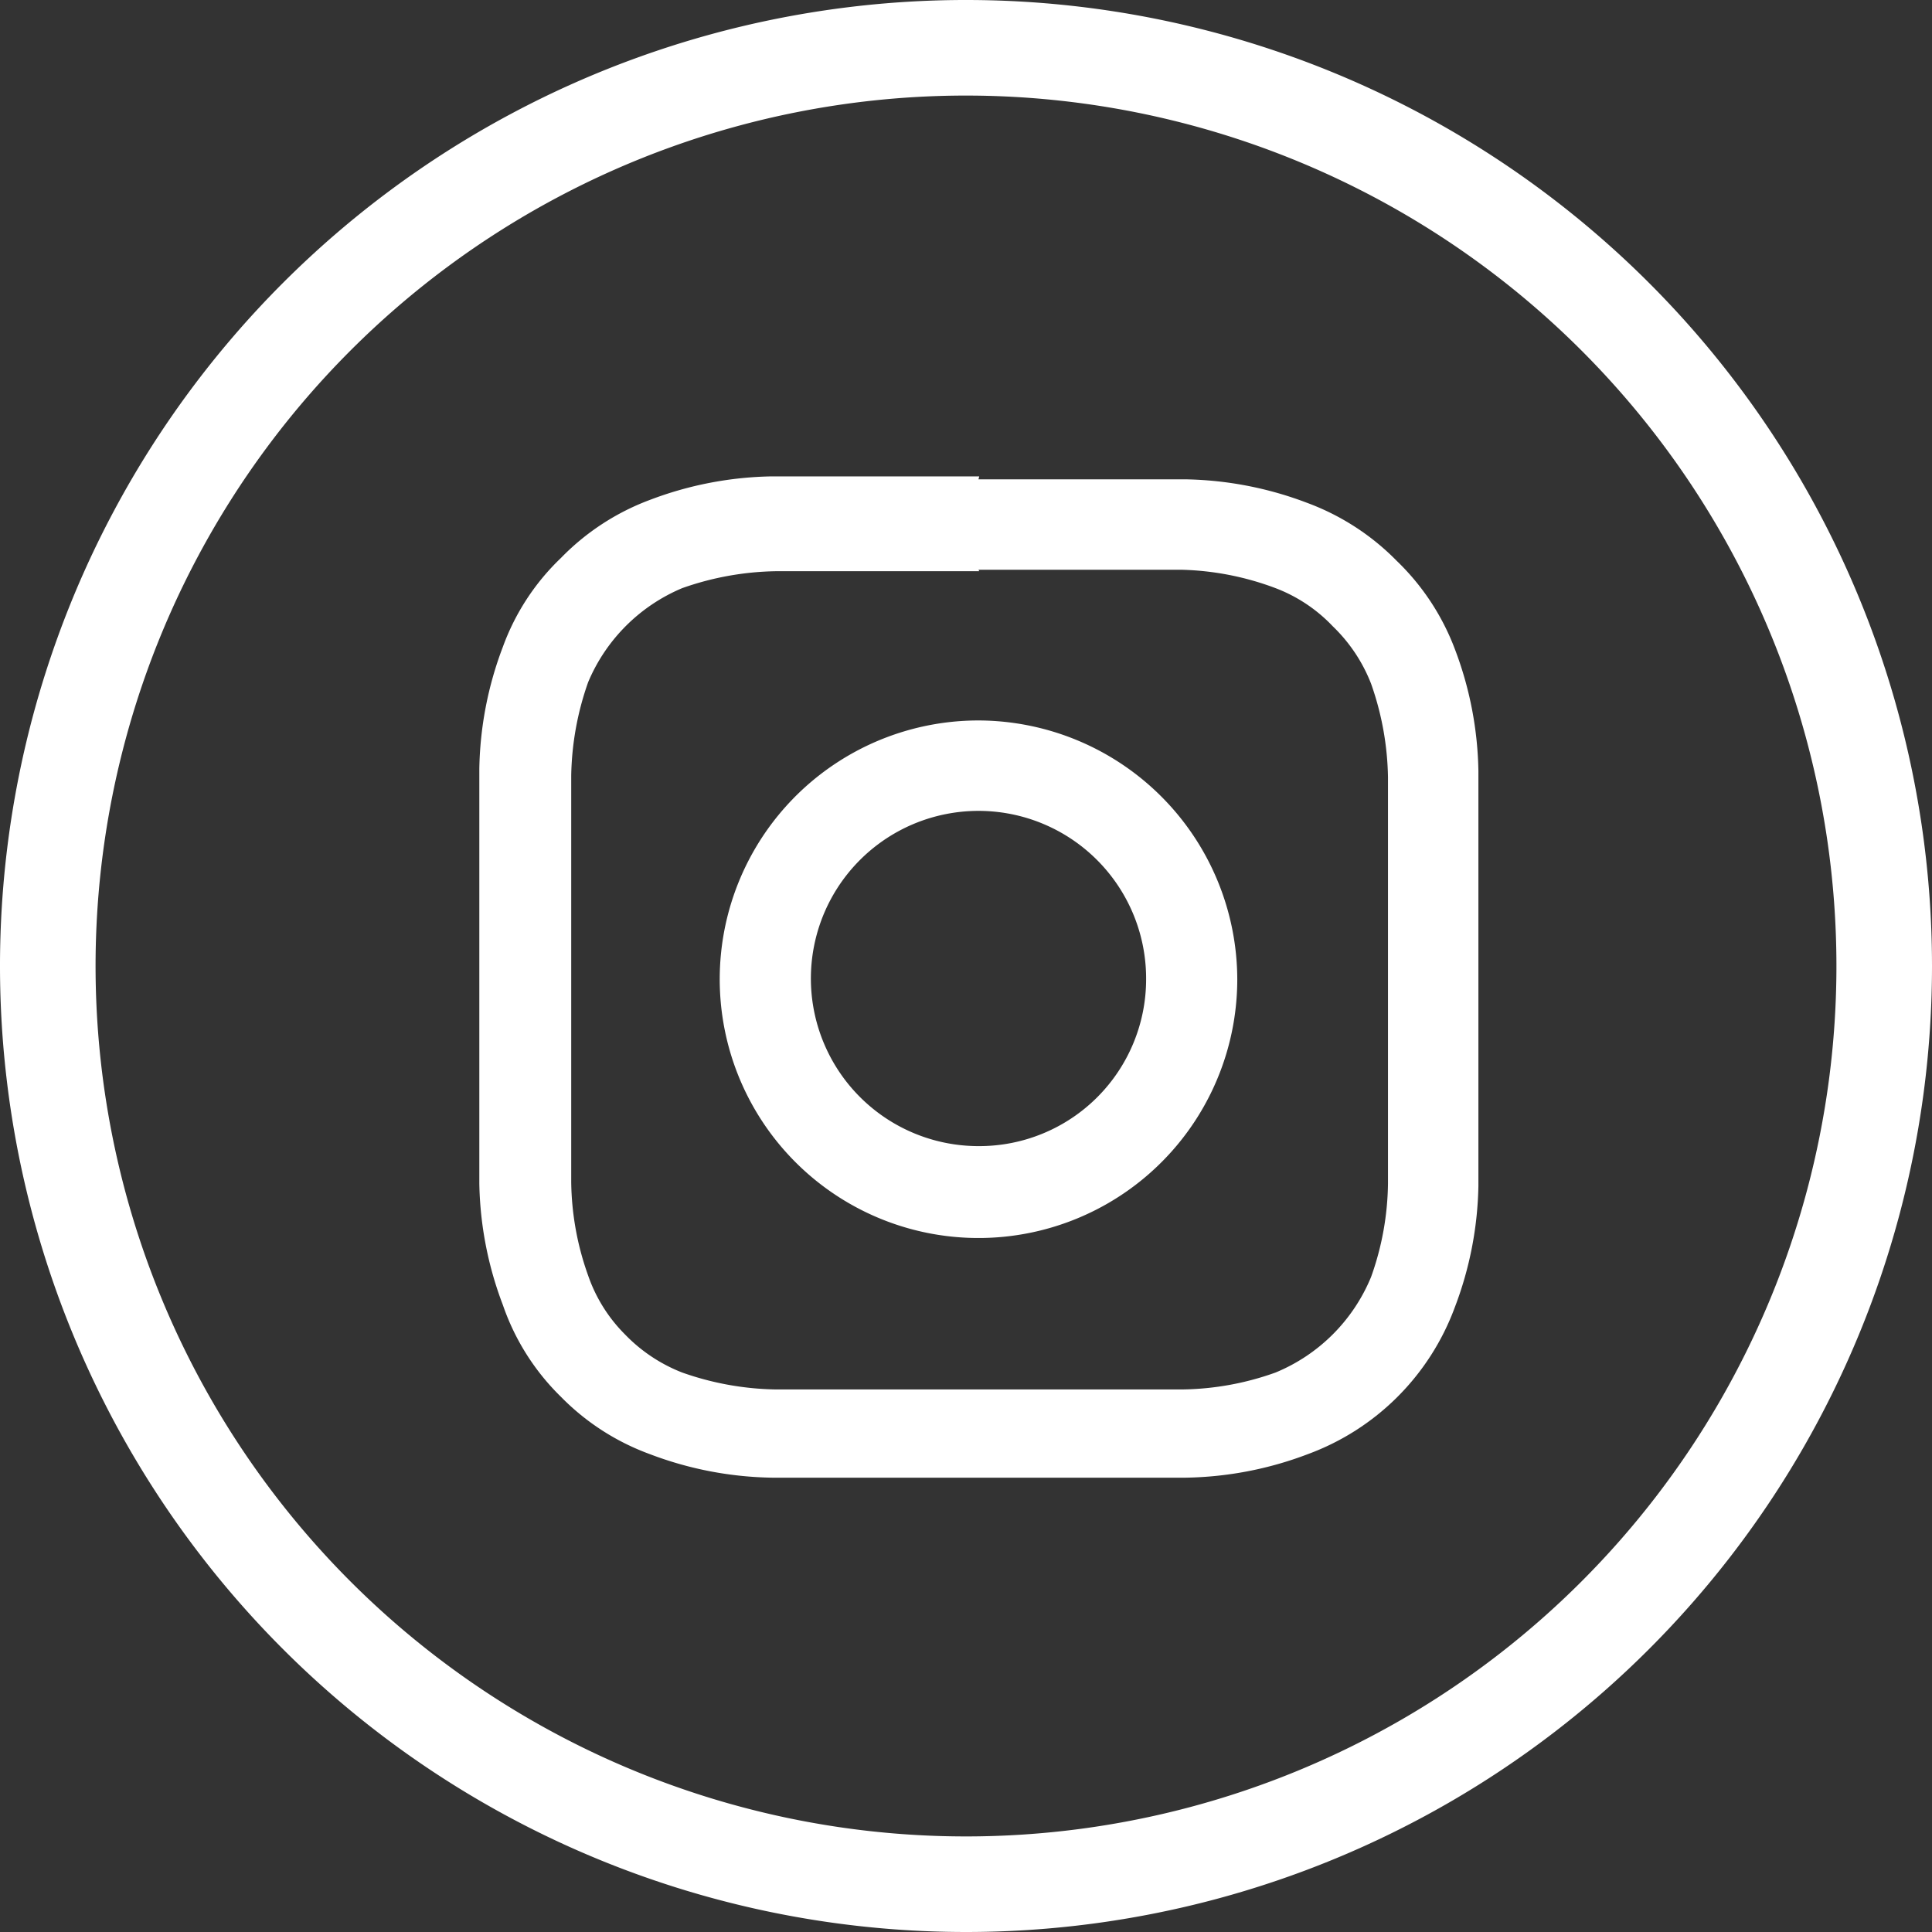
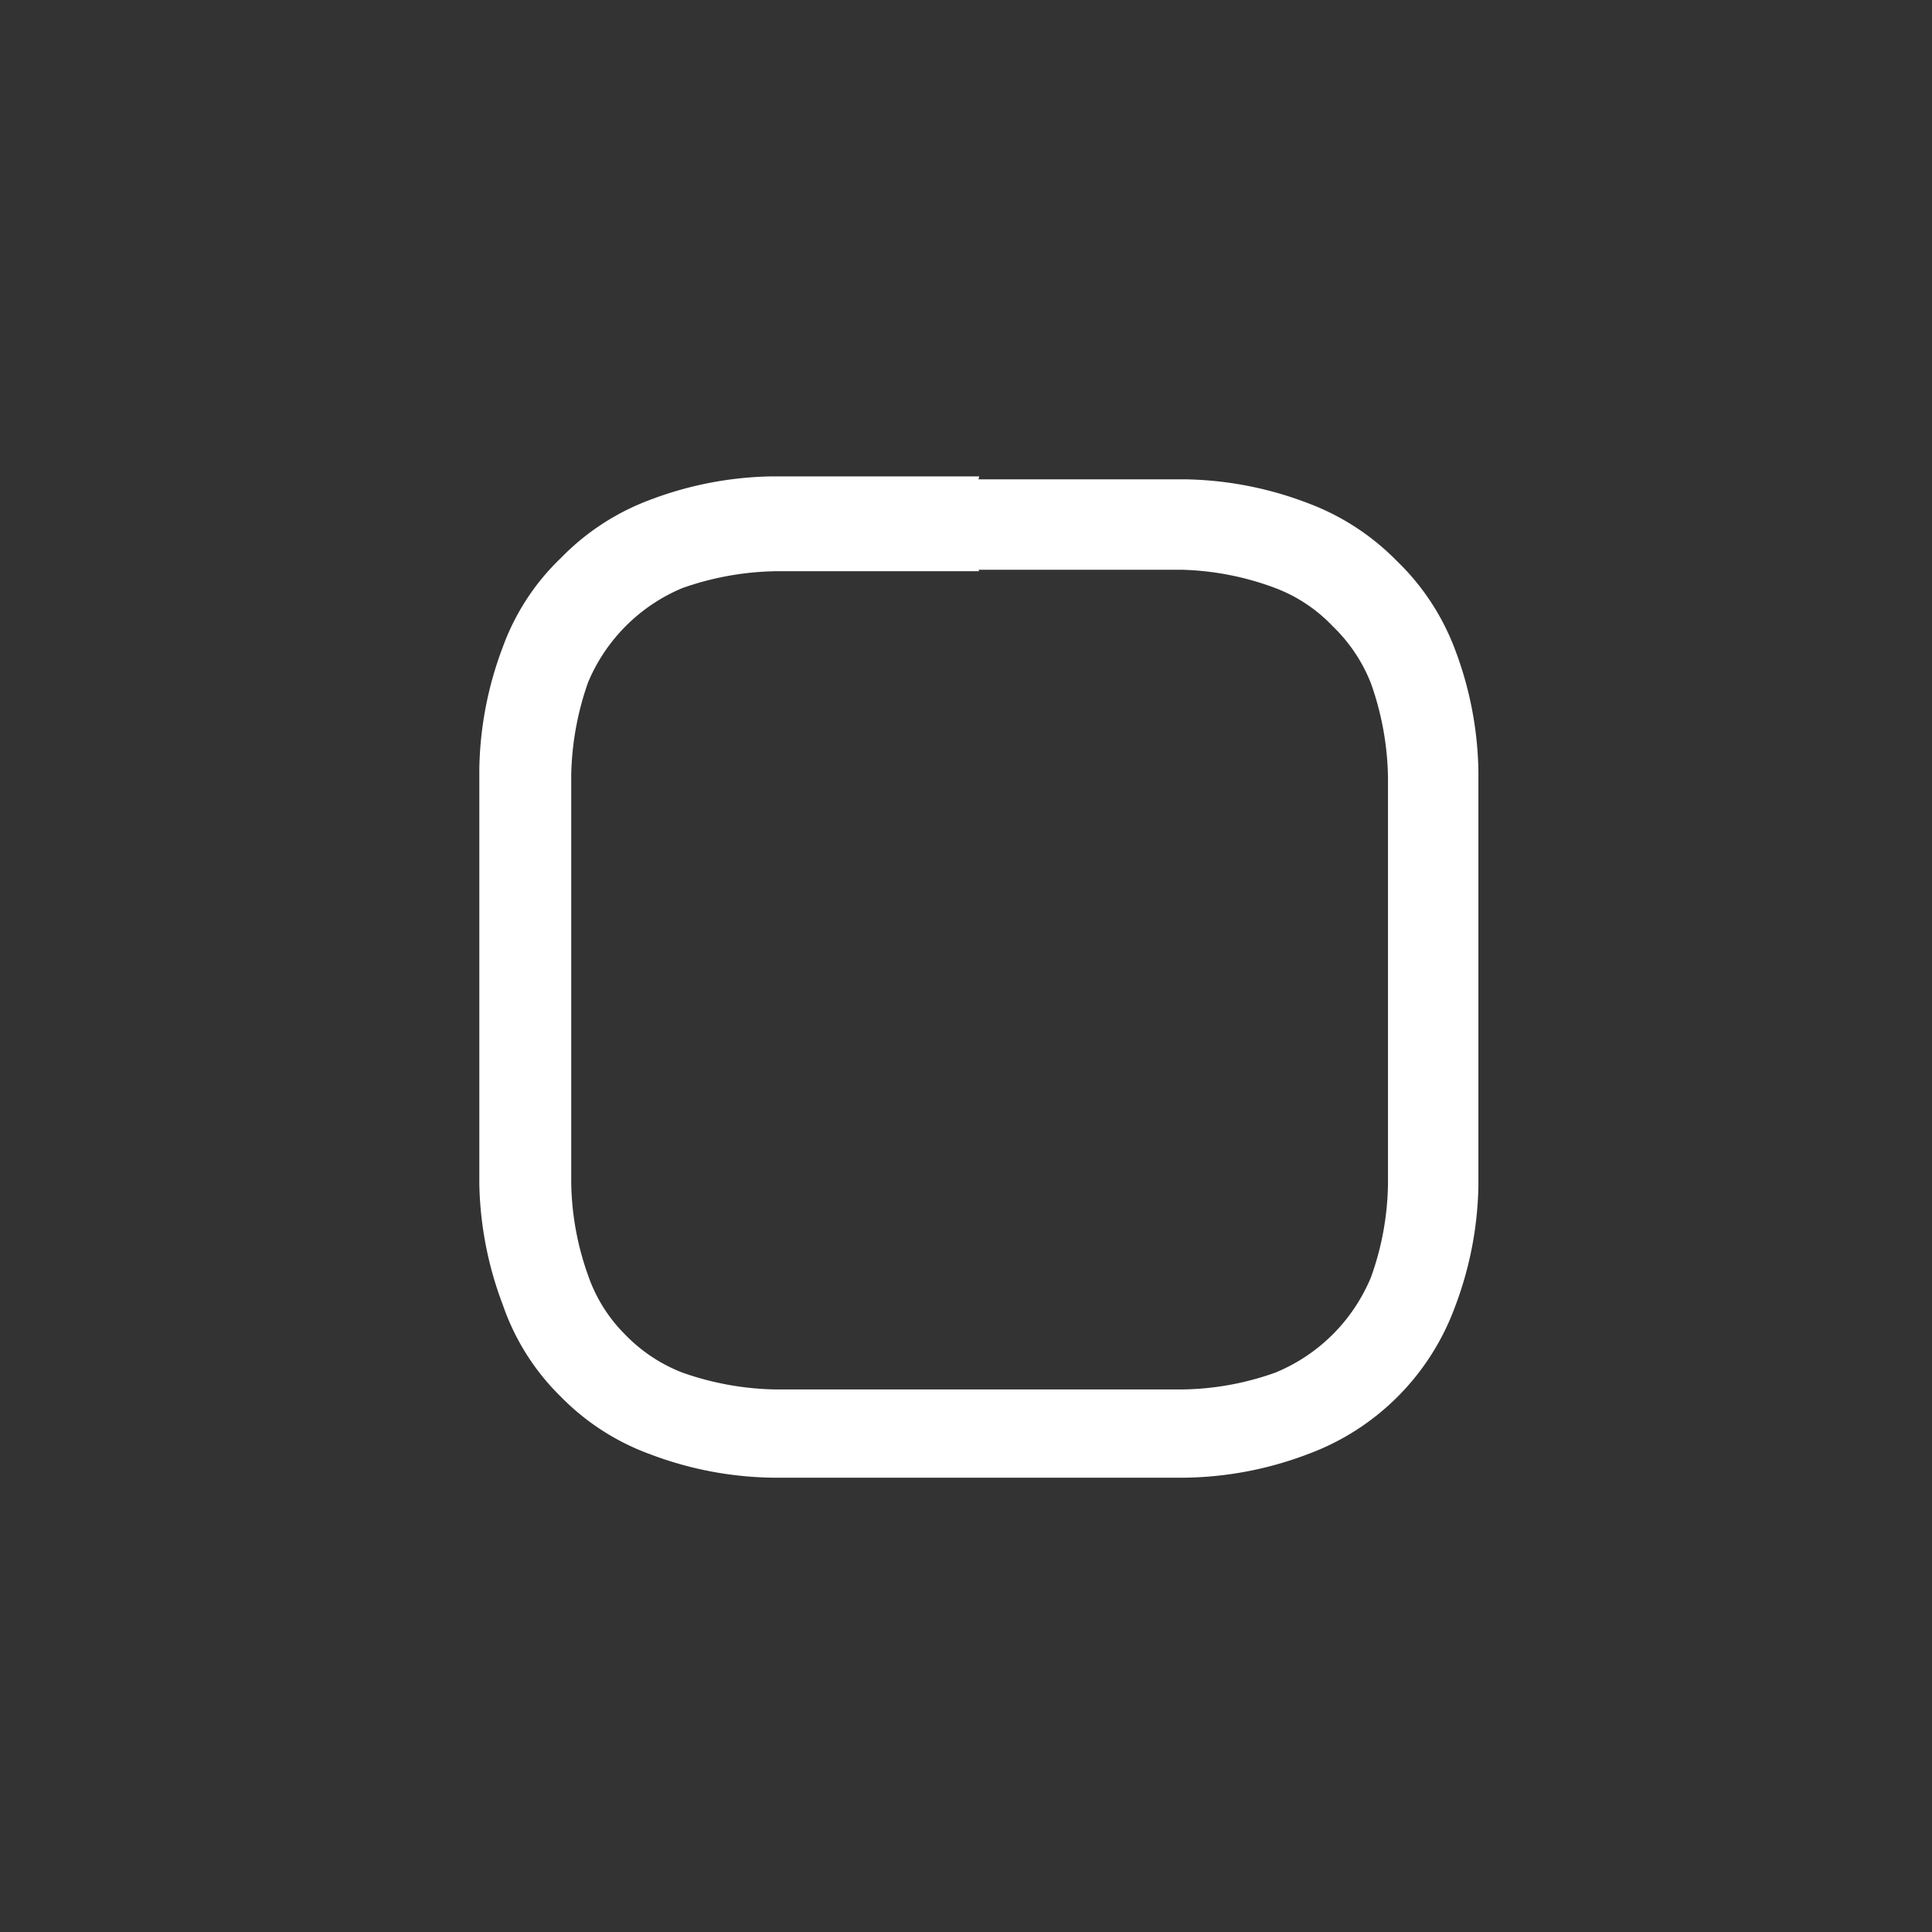
<svg xmlns="http://www.w3.org/2000/svg" viewBox="0 0 26.28 26.28">
  <rect x="0" y="0" width="26.28" height="26.28" fill="#333333" stroke="none" />
  <defs>
    <style>.cls-1{fill:none;stroke:#fff;stroke-miterlimit:10;stroke-width:1.3px;}.cls-2{fill:#fff;}</style>
  </defs>
  <g id="Layer_2" data-name="Layer 2">
    <g id="CABEÇALHO">
-       <path class="cls-1" d="M13.14,25.63h0A12.49,12.49,0,1,1,25.63,13.14,12.49,12.49,0,0,1,13.14,25.63Z" />
+       <path class="cls-1" d="M13.14,25.63h0Z" />
      <path class="cls-2" d="M13.32,6.48c-1.86,0-2.09,0-2.82,0a4.87,4.87,0,0,0-1.66.32,3.29,3.29,0,0,0-1.21.79,3.17,3.17,0,0,0-.79,1.21,4.87,4.87,0,0,0-.32,1.66c0,.73,0,1,0,2.82s0,2.09,0,2.82a4.86,4.86,0,0,0,.32,1.65A3.2,3.2,0,0,0,7.63,19a3.26,3.26,0,0,0,1.21.78,4.87,4.87,0,0,0,1.66.32c.73,0,1,0,2.82,0s2.09,0,2.81,0a4.87,4.87,0,0,0,1.66-.32,3.37,3.37,0,0,0,2-2,4.86,4.86,0,0,0,.32-1.65c0-.73,0-1,0-2.82s0-2.09,0-2.82a4.87,4.87,0,0,0-.32-1.66A3.26,3.26,0,0,0,19,7.63a3.32,3.32,0,0,0-1.22-.79,4.87,4.87,0,0,0-1.66-.32c-.72,0-1,0-2.81,0m0,1.23c1.82,0,2,0,2.76,0A3.89,3.89,0,0,1,17.35,8a2.1,2.1,0,0,1,.78.52,2.18,2.18,0,0,1,.52.78,4,4,0,0,1,.23,1.27c0,.72,0,.94,0,2.77s0,2,0,2.76a3.89,3.89,0,0,1-.23,1.27,2.39,2.39,0,0,1-1.3,1.3,3.89,3.89,0,0,1-1.27.23c-.72,0-.94,0-2.76,0s-2.05,0-2.77,0a4,4,0,0,1-1.27-.23,2.18,2.18,0,0,1-.78-.52A2.1,2.1,0,0,1,8,17.35a3.89,3.89,0,0,1-.23-1.27c0-.72,0-.94,0-2.76s0-2.05,0-2.77A4,4,0,0,1,8,9.28,2.39,2.39,0,0,1,9.28,8a4,4,0,0,1,1.27-.23c.72,0,.94,0,2.77,0" />
-       <path class="cls-2" d="M13.32,15.59a2.28,2.28,0,1,1,2.27-2.27,2.27,2.27,0,0,1-2.27,2.27m0-5.79a3.52,3.52,0,1,0,3.51,3.52A3.53,3.53,0,0,0,13.32,9.8" />
    </g>
  </g>
</svg>